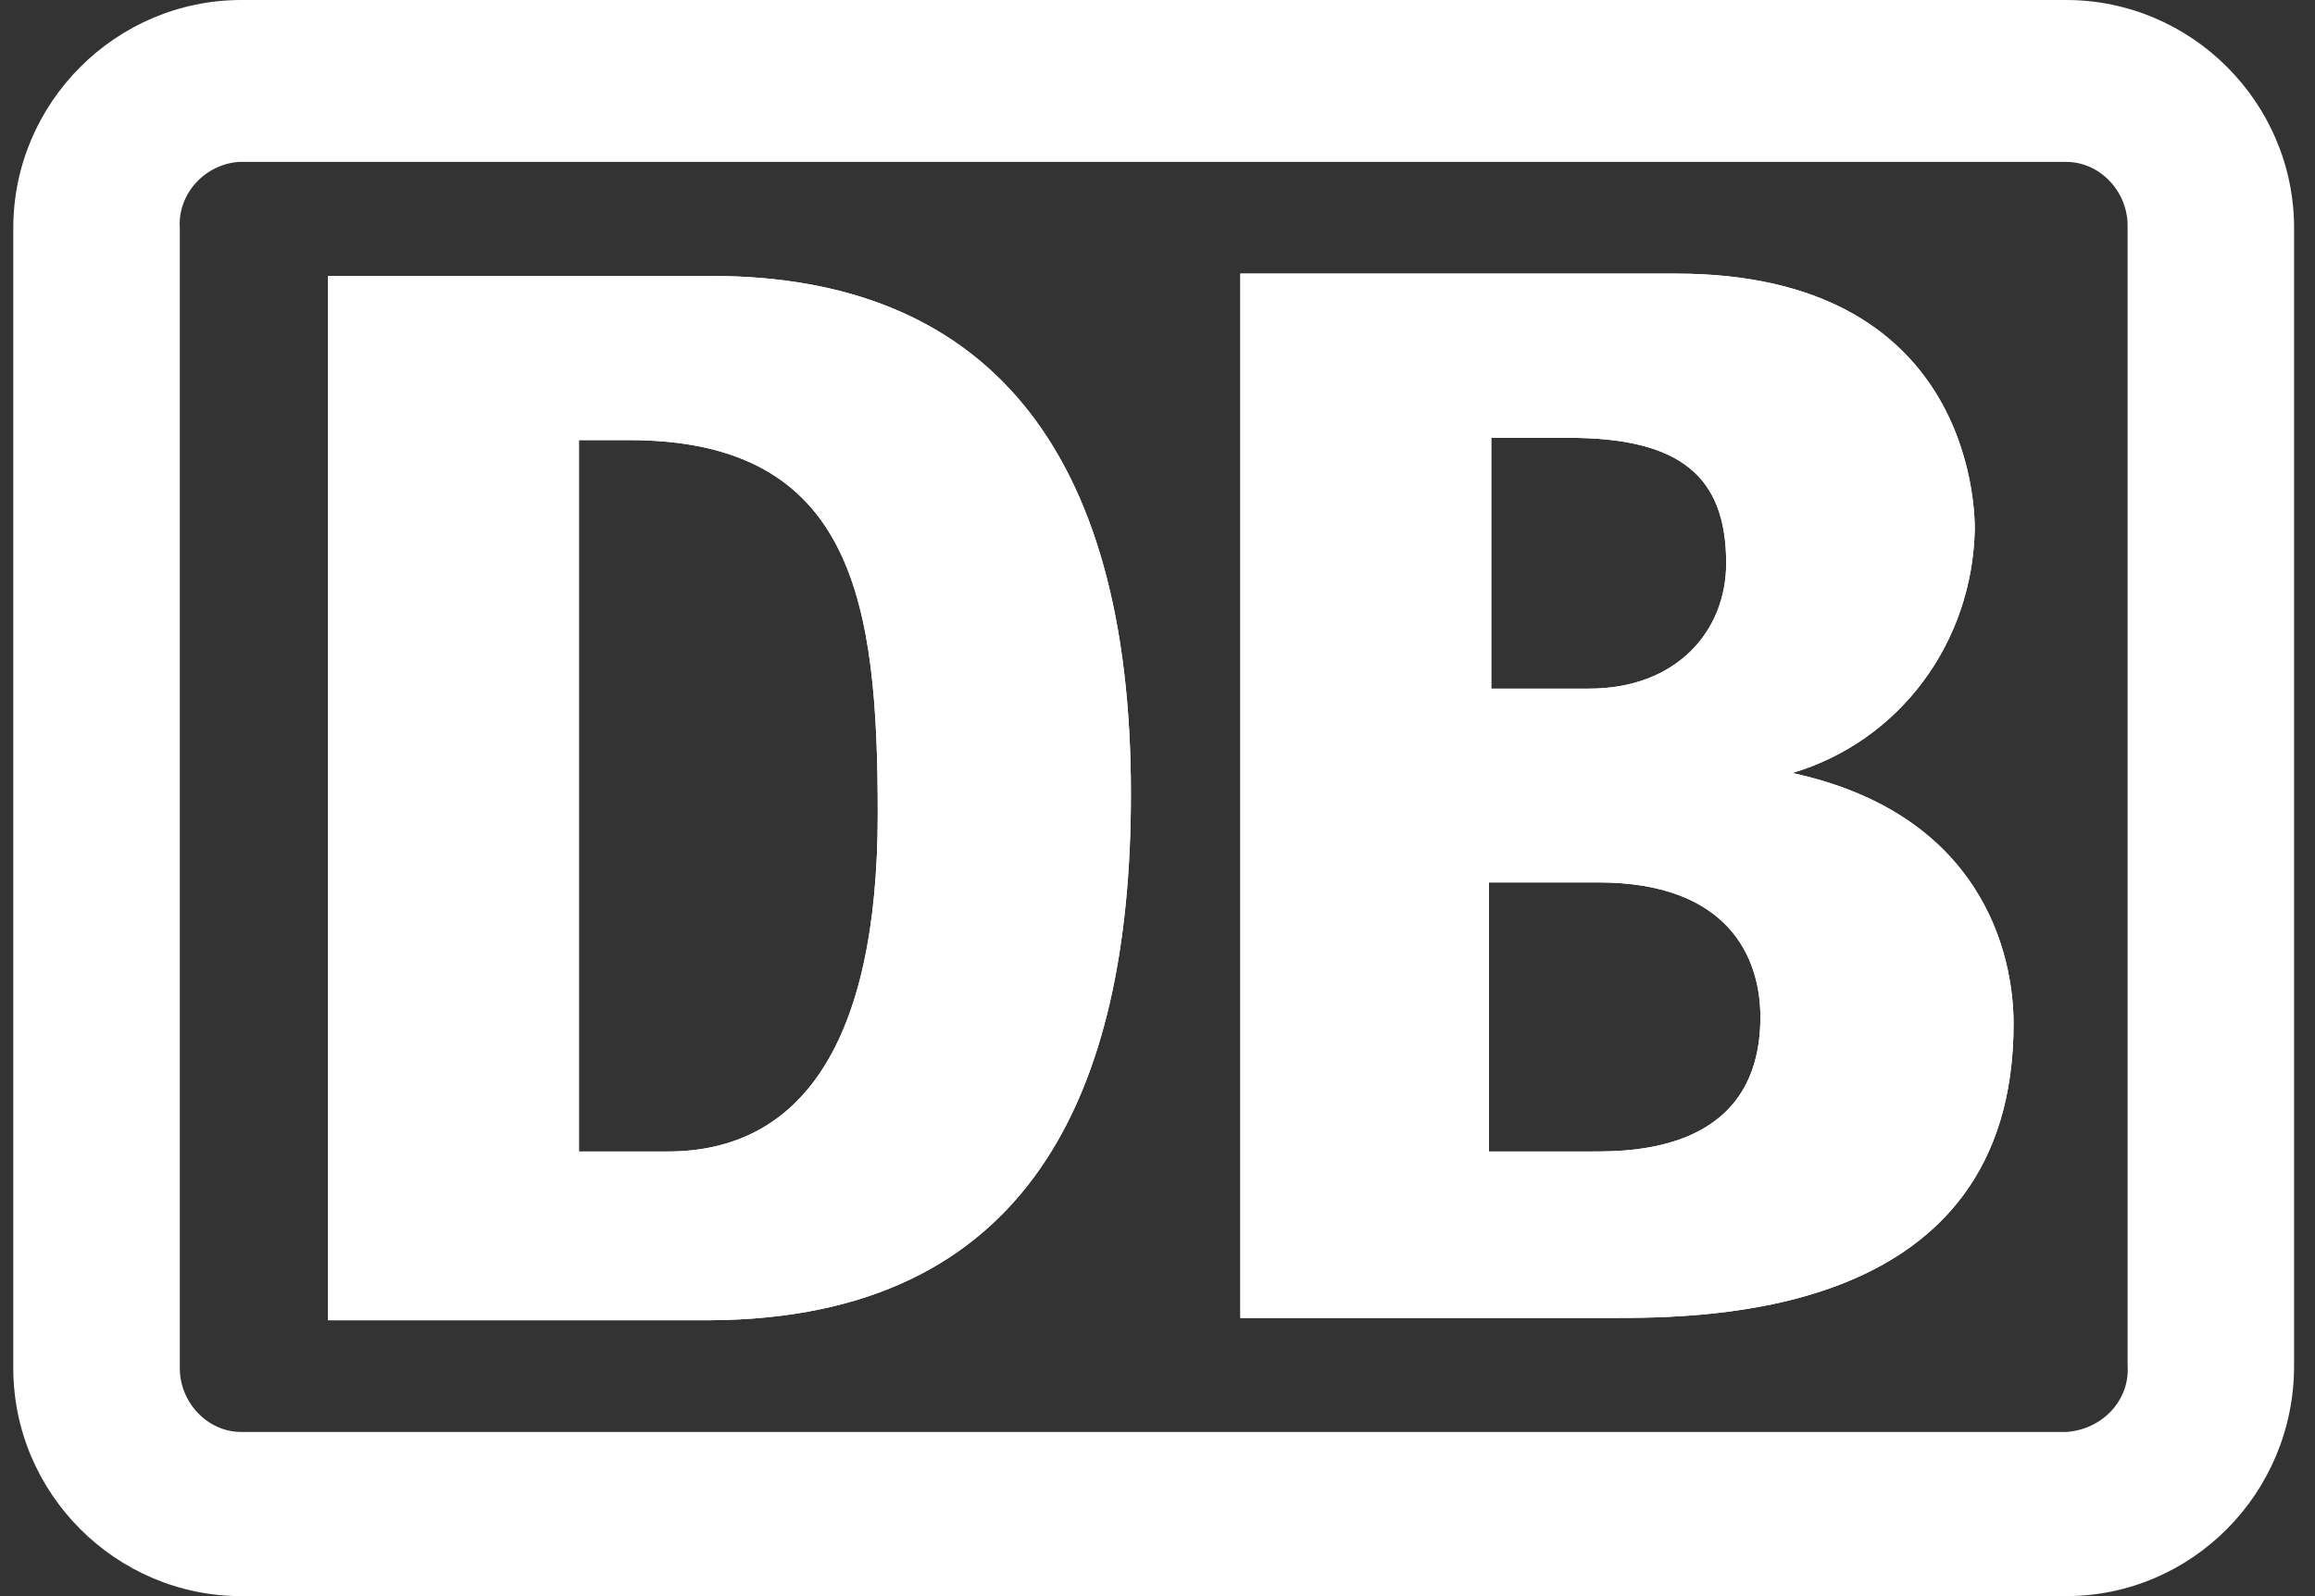
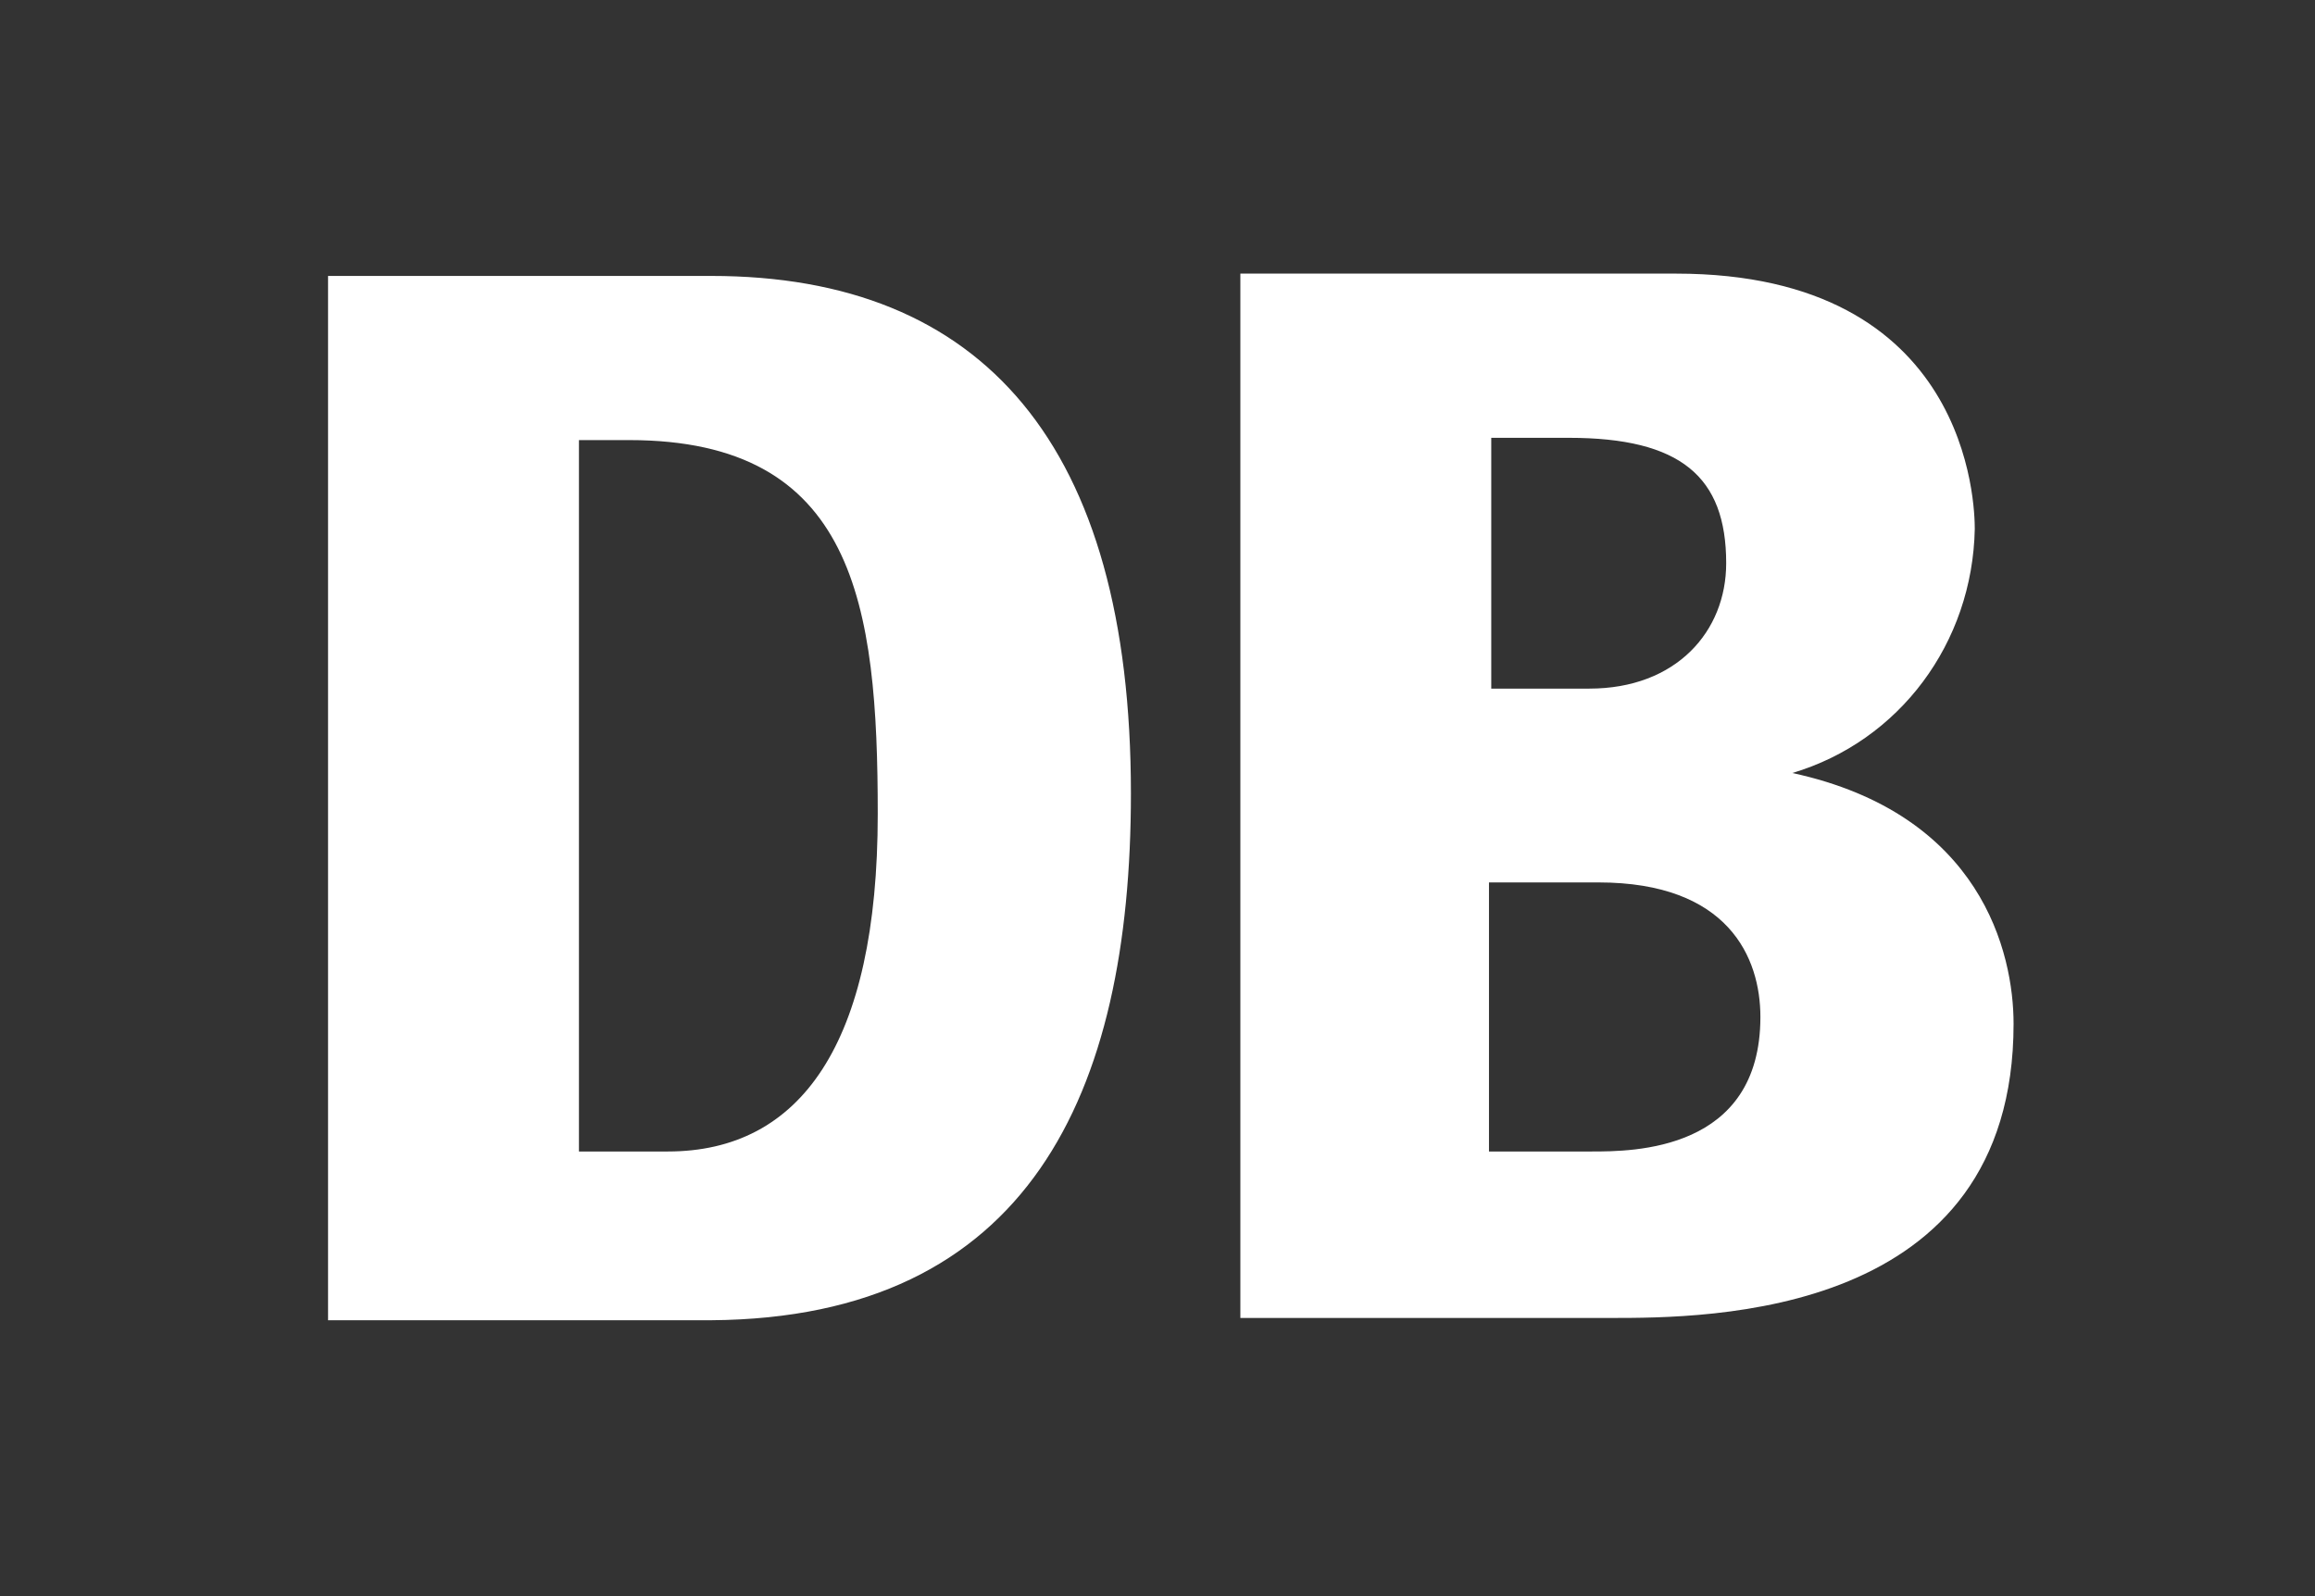
<svg xmlns="http://www.w3.org/2000/svg" width="58" height="40" viewBox="0 0 58 40" fill="none">
  <rect x="0" y="0" width="58" height="40" fill="#333333" stroke="none" />
  <path d="M17.819 33.086H8.219V6.915H17.819C24.619 6.915 28.334 11.143 28.334 19.886C28.334 27.429 25.762 33.029 17.819 33.086ZM21.991 20.4C21.991 15.143 21.419 11.029 15.762 11.029H14.505V28.857H16.733C20.048 28.857 21.991 26.172 21.991 20.4ZM44.905 19.372C47.591 18.572 49.419 16.114 49.476 13.257C49.476 12.686 49.362 6.857 41.991 6.857H31.076V33.029H40.334C42.791 33.029 50.448 33.029 50.448 25.657C50.448 23.886 49.648 20.4 44.905 19.372ZM37.305 10.972H39.305C42.105 10.972 43.248 11.943 43.248 14.114C43.248 15.829 41.991 17.257 39.819 17.257H37.362V10.972H37.305ZM39.876 28.857H37.305V22.114H40.048C43.305 22.114 44.105 24 44.105 25.486C44.105 28.857 40.905 28.857 39.876 28.857Z" fill="white" />
-   <path fill-rule="evenodd" clip-rule="evenodd" d="M51.762 0H6.048C2.905 0 0.333 2.572 0.333 5.715V34.286C0.333 37.429 2.905 40 6.048 40H51.762C54.905 40 57.476 37.429 57.476 34.229V5.715C57.476 2.572 54.905 0 51.762 0ZM53.305 34.229C53.362 35.086 52.676 35.829 51.762 35.886H6.048C5.191 35.886 4.505 35.143 4.505 34.286V5.715C4.448 4.857 5.133 4.115 5.991 4.057H51.762C52.619 4.057 53.305 4.8 53.305 5.657V34.229ZM8.219 33.086H17.819C25.762 33.029 28.334 27.429 28.334 19.886C28.334 11.143 24.619 6.915 17.819 6.915H8.219V33.086ZM49.476 13.257C49.419 16.114 47.591 18.572 44.905 19.372C49.648 20.4 50.448 23.886 50.448 25.657C50.448 33.029 42.791 33.029 40.334 33.029H31.076V6.857H41.991C49.362 6.857 49.476 12.686 49.476 13.257ZM15.762 11.029C21.419 11.029 21.991 15.143 21.991 20.4C21.991 26.172 20.048 28.857 16.733 28.857H14.505V11.029H15.762ZM39.876 28.857H37.305V22.114H40.048C43.305 22.114 44.105 24 44.105 25.486C44.105 28.857 40.905 28.857 39.876 28.857ZM39.305 10.972H37.362V17.257H39.819C41.991 17.257 43.248 15.829 43.248 14.114C43.248 11.943 42.105 10.972 39.305 10.972Z" fill="white" />
</svg>